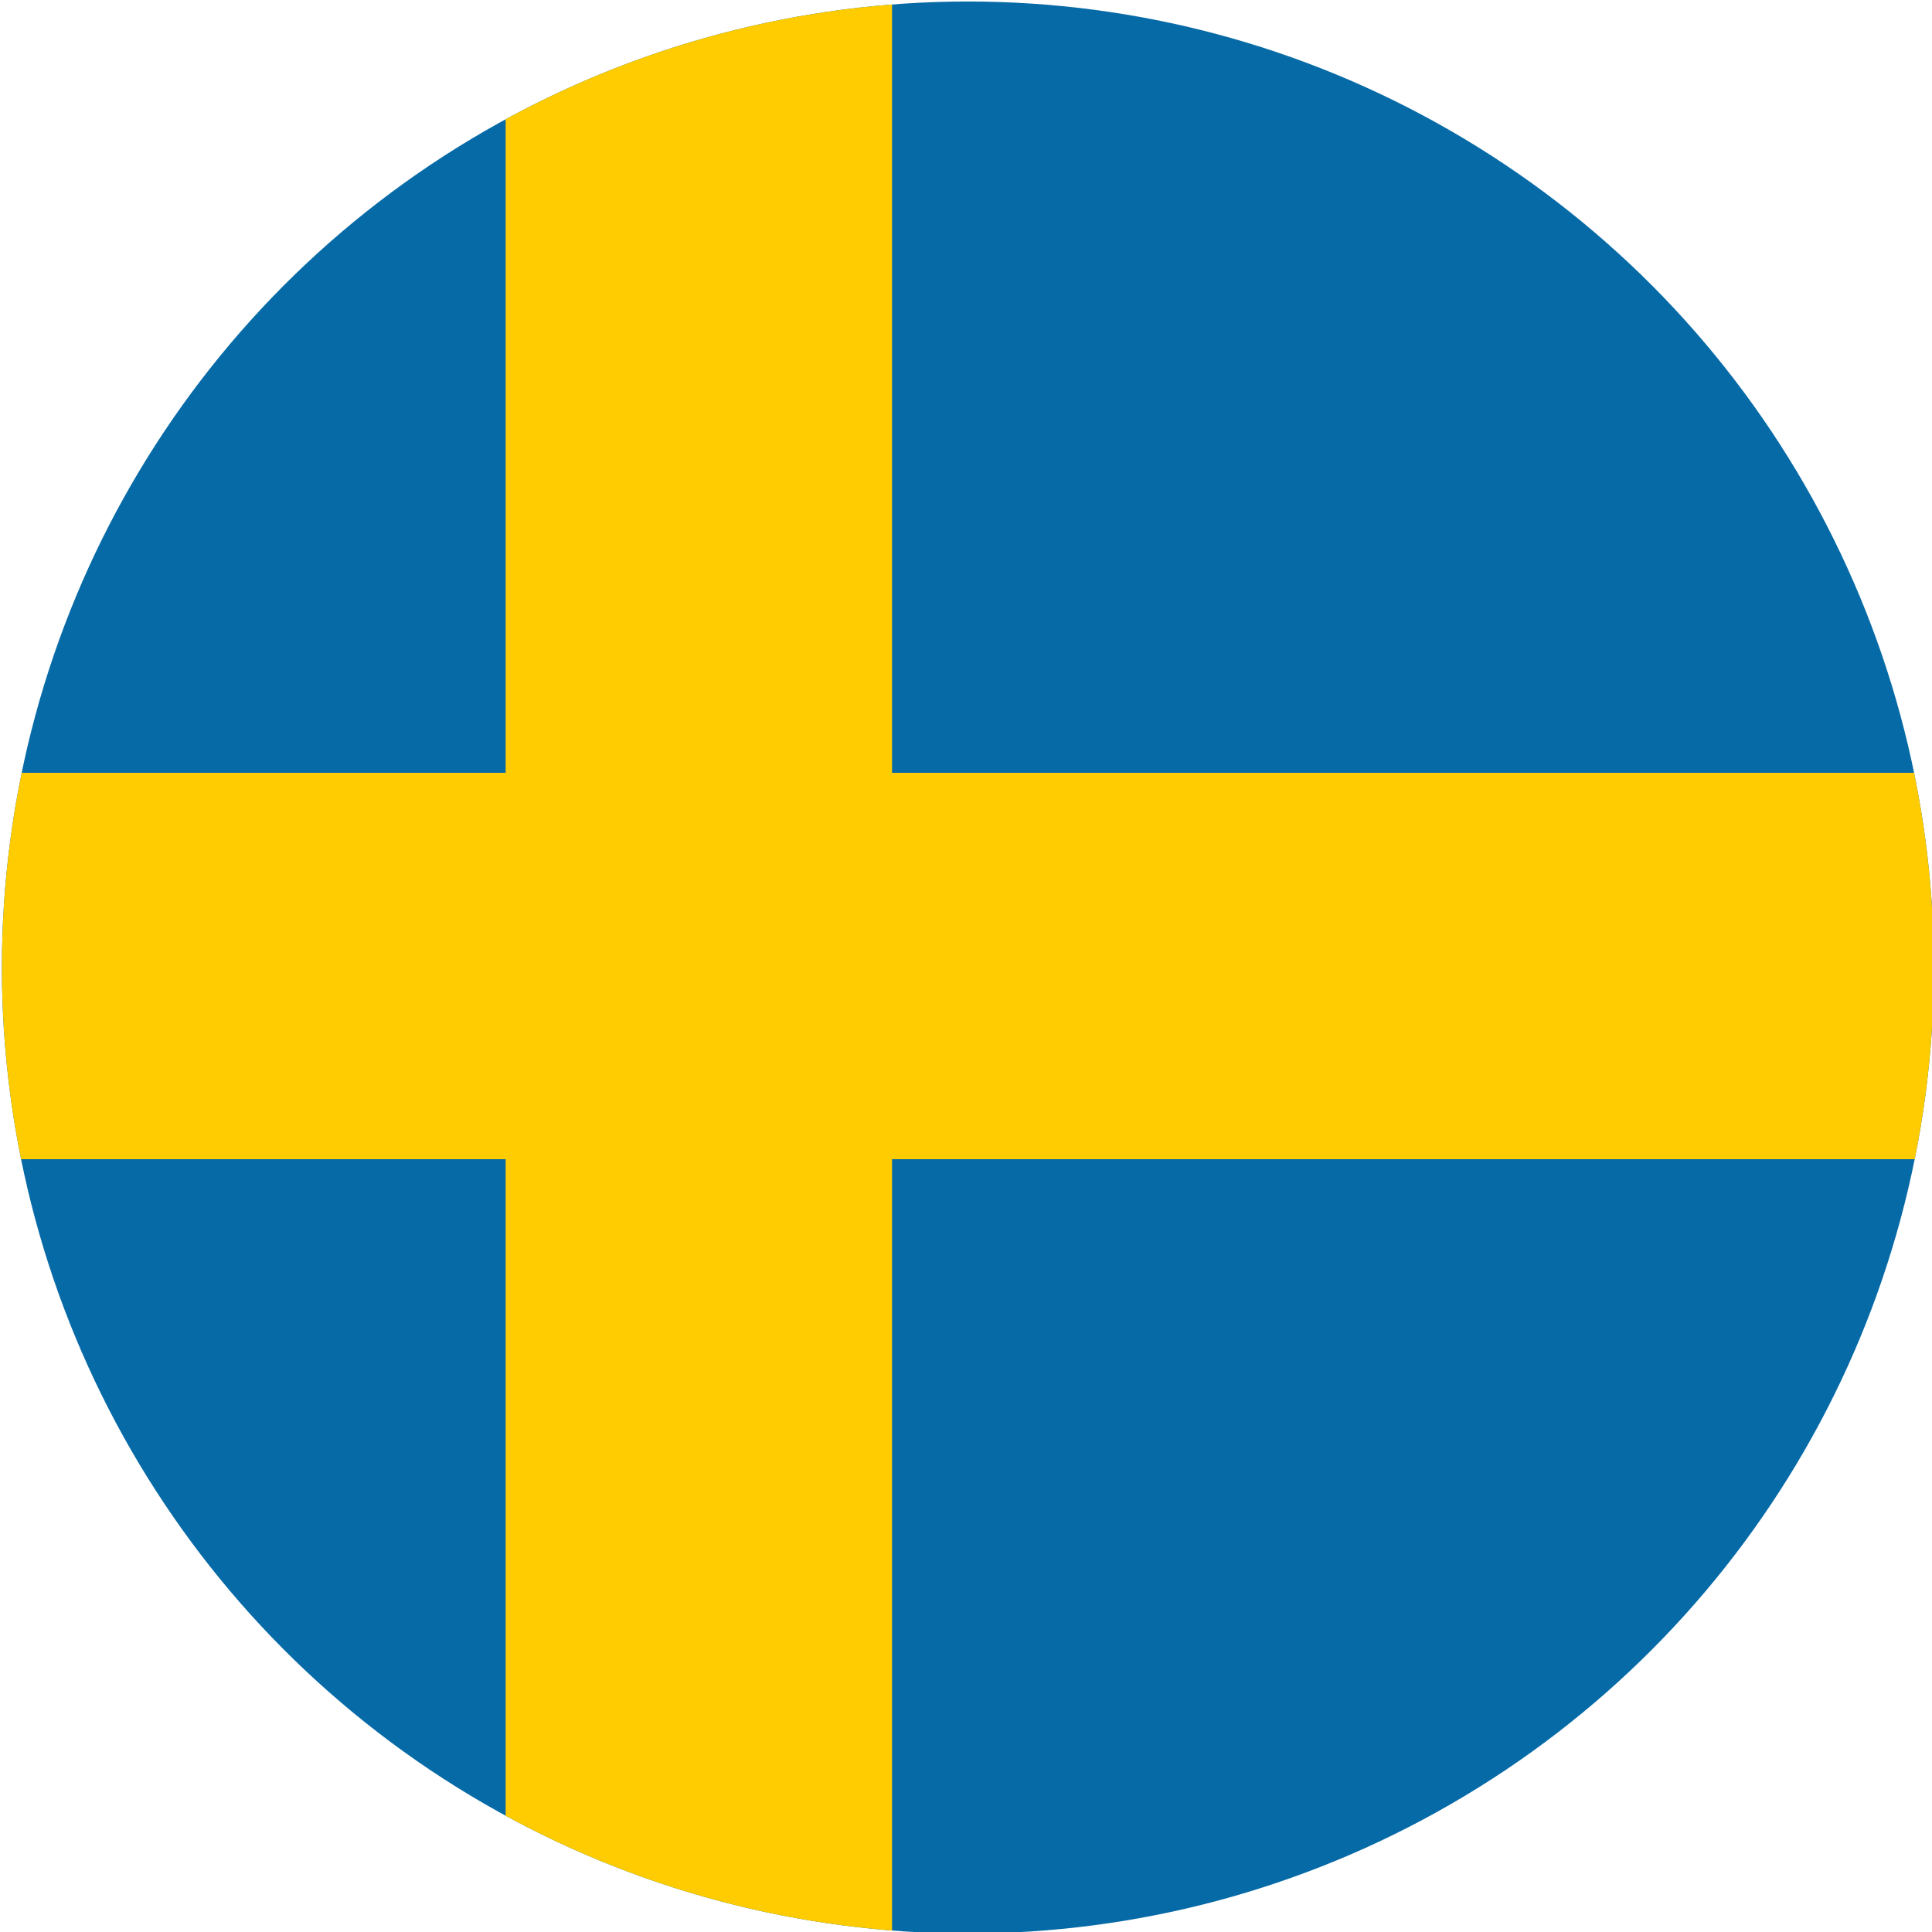
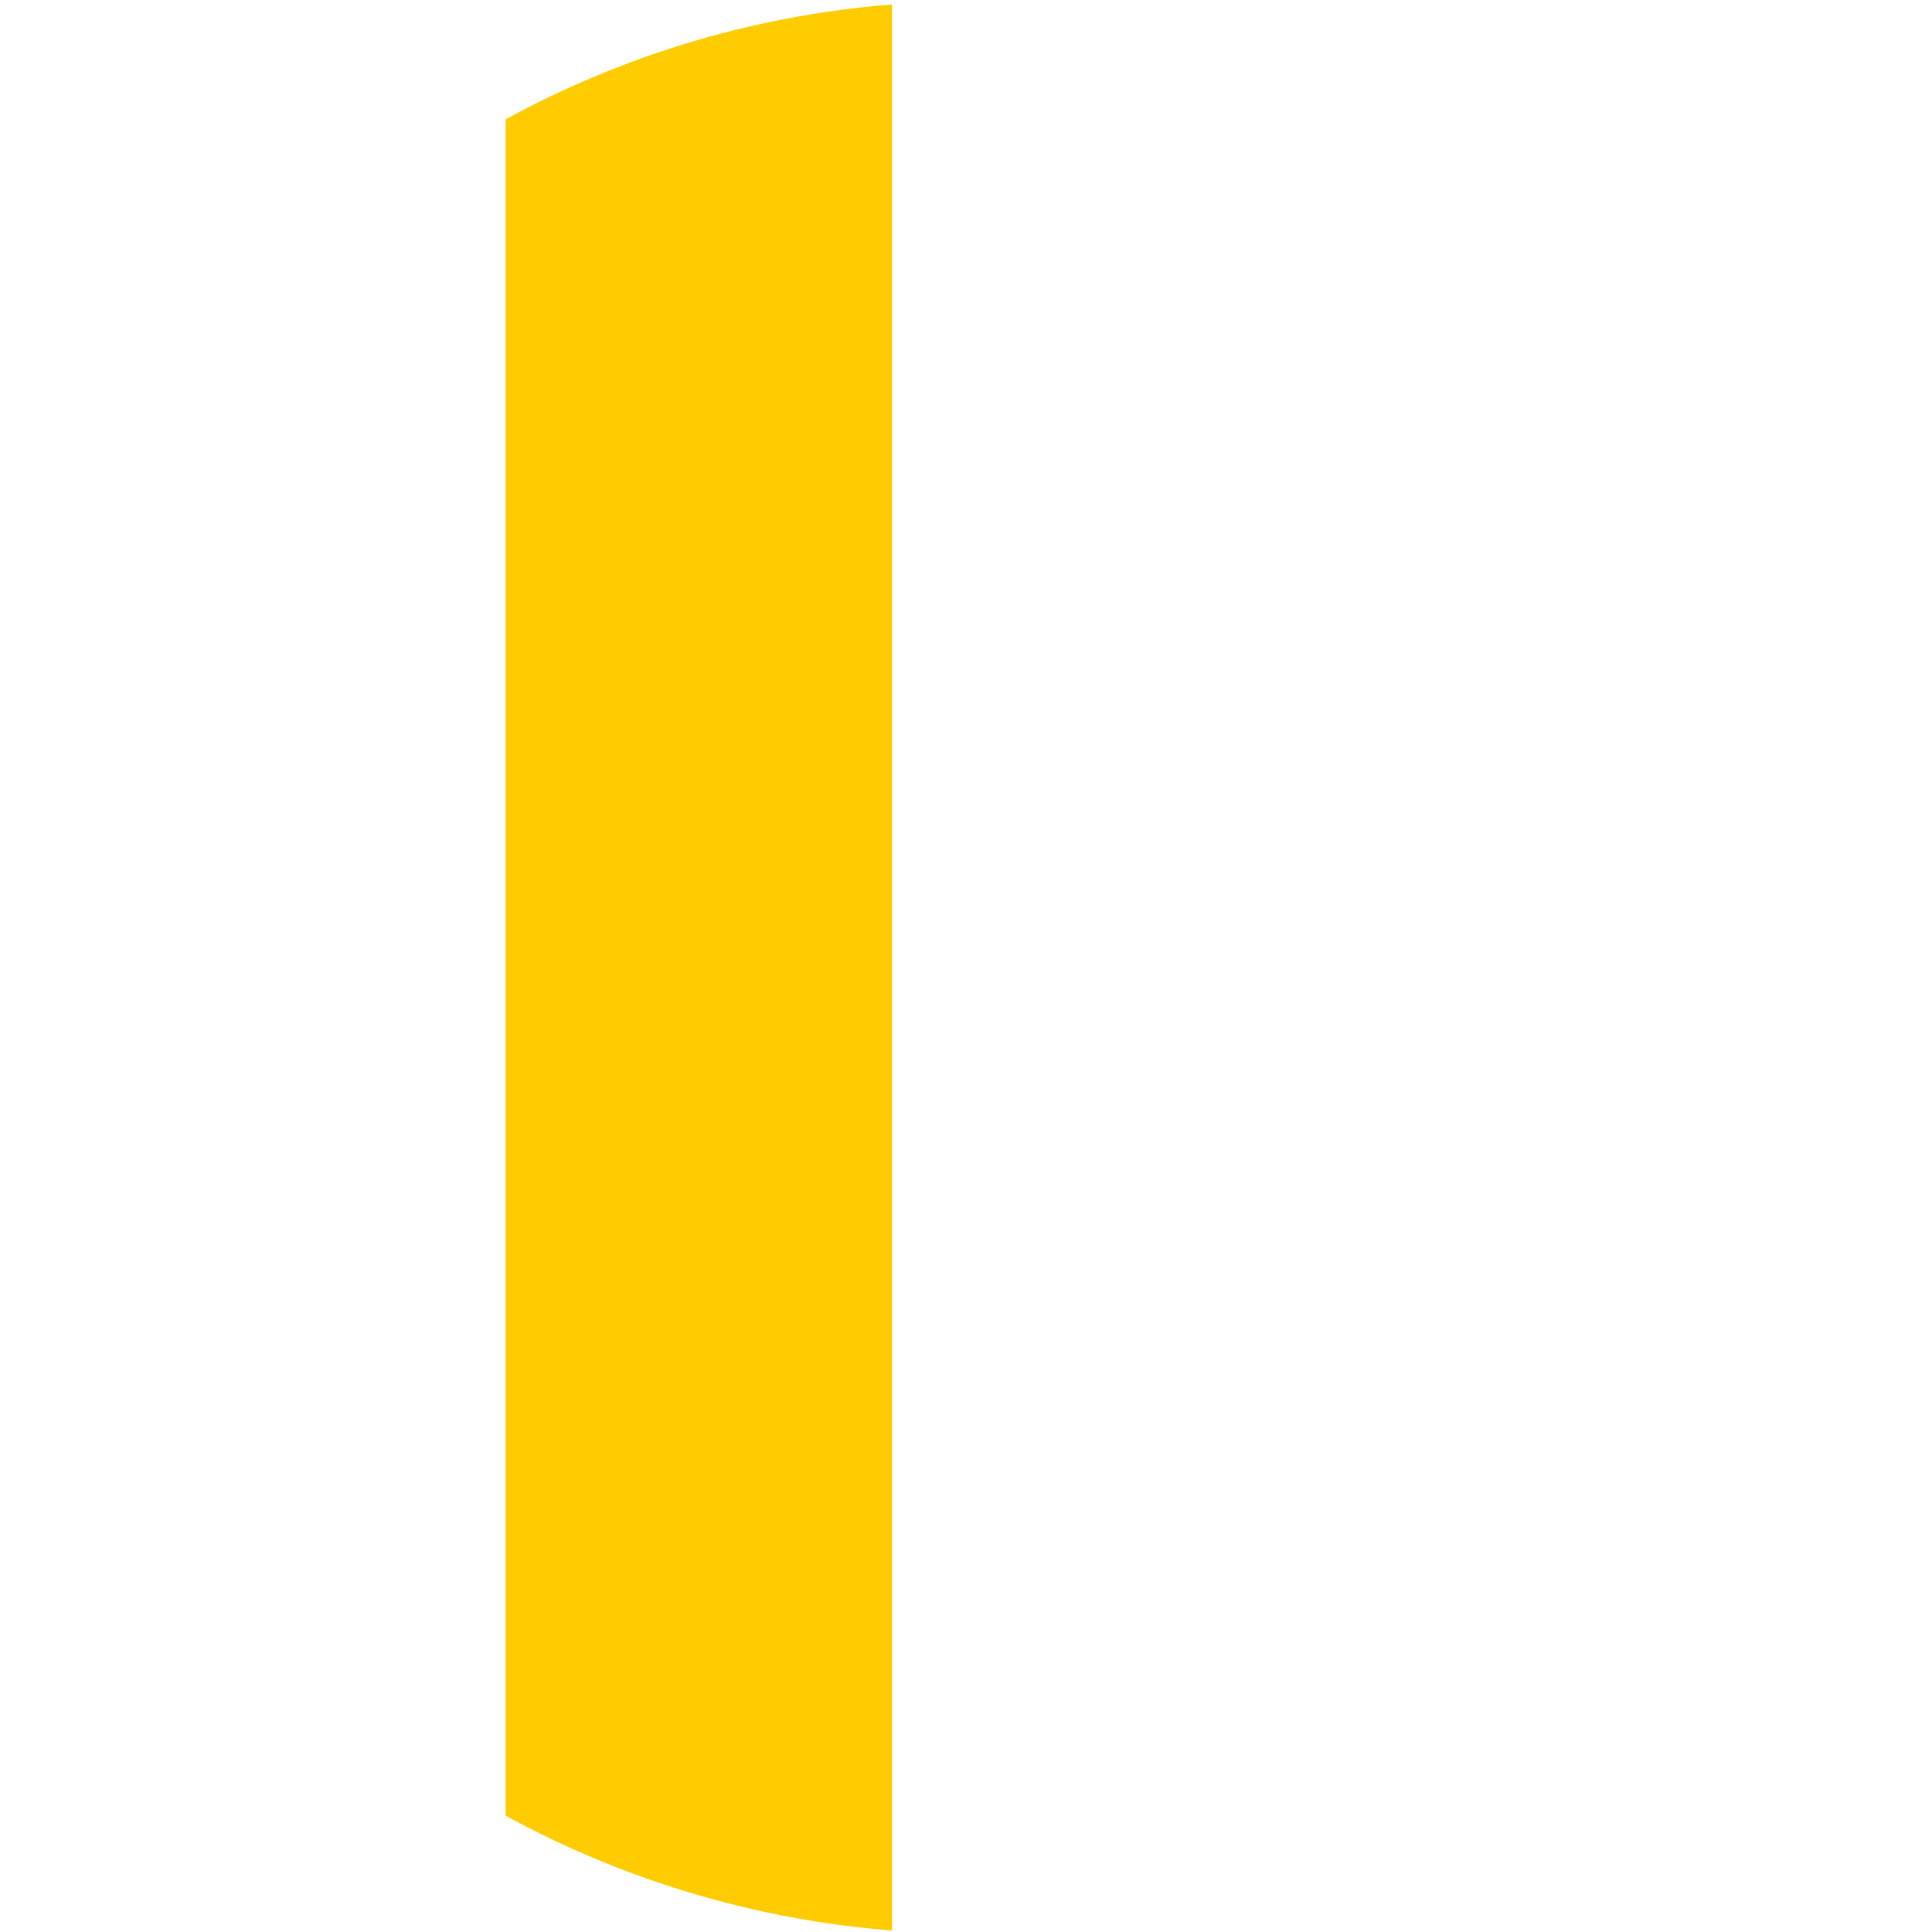
<svg xmlns="http://www.w3.org/2000/svg" xmlns:xlink="http://www.w3.org/1999/xlink" version="1.1" id="flag-icons-se" x="0px" y="0px" viewBox="0 0 512 512" style="enable-background:new 0 0 512 512;" xml:space="preserve">
  <style type="text/css"> .st0{clip-path:url(#SVGID_00000165210542882387658290000004037426564793792648_);fill:#066AA7;} .st1{clip-path:url(#SVGID_00000165210542882387658290000004037426564793792648_);fill:#FECC00;} </style>
  <g>
    <defs>
      <circle id="SVGID_1_" cx="256.5" cy="256.4" r="256" />
    </defs>
    <clipPath id="SVGID_00000116954926619849382540000006711343237731118238_">
      <use xlink:href="#SVGID_1_" style="overflow:visible;" />
    </clipPath>
-     <path style="clip-path:url(#SVGID_00000116954926619849382540000006711343237731118238_);fill:#066AA7;" d="M0,0h512v512H0V0z" />
-     <path style="clip-path:url(#SVGID_00000116954926619849382540000006711343237731118238_);fill:#FECC00;" d="M0,204.8h512v102.4H0 V204.8z" />
    <path style="clip-path:url(#SVGID_00000116954926619849382540000006711343237731118238_);fill:#FECC00;" d="M134,0h102.4v512H134V0 z" />
  </g>
</svg>